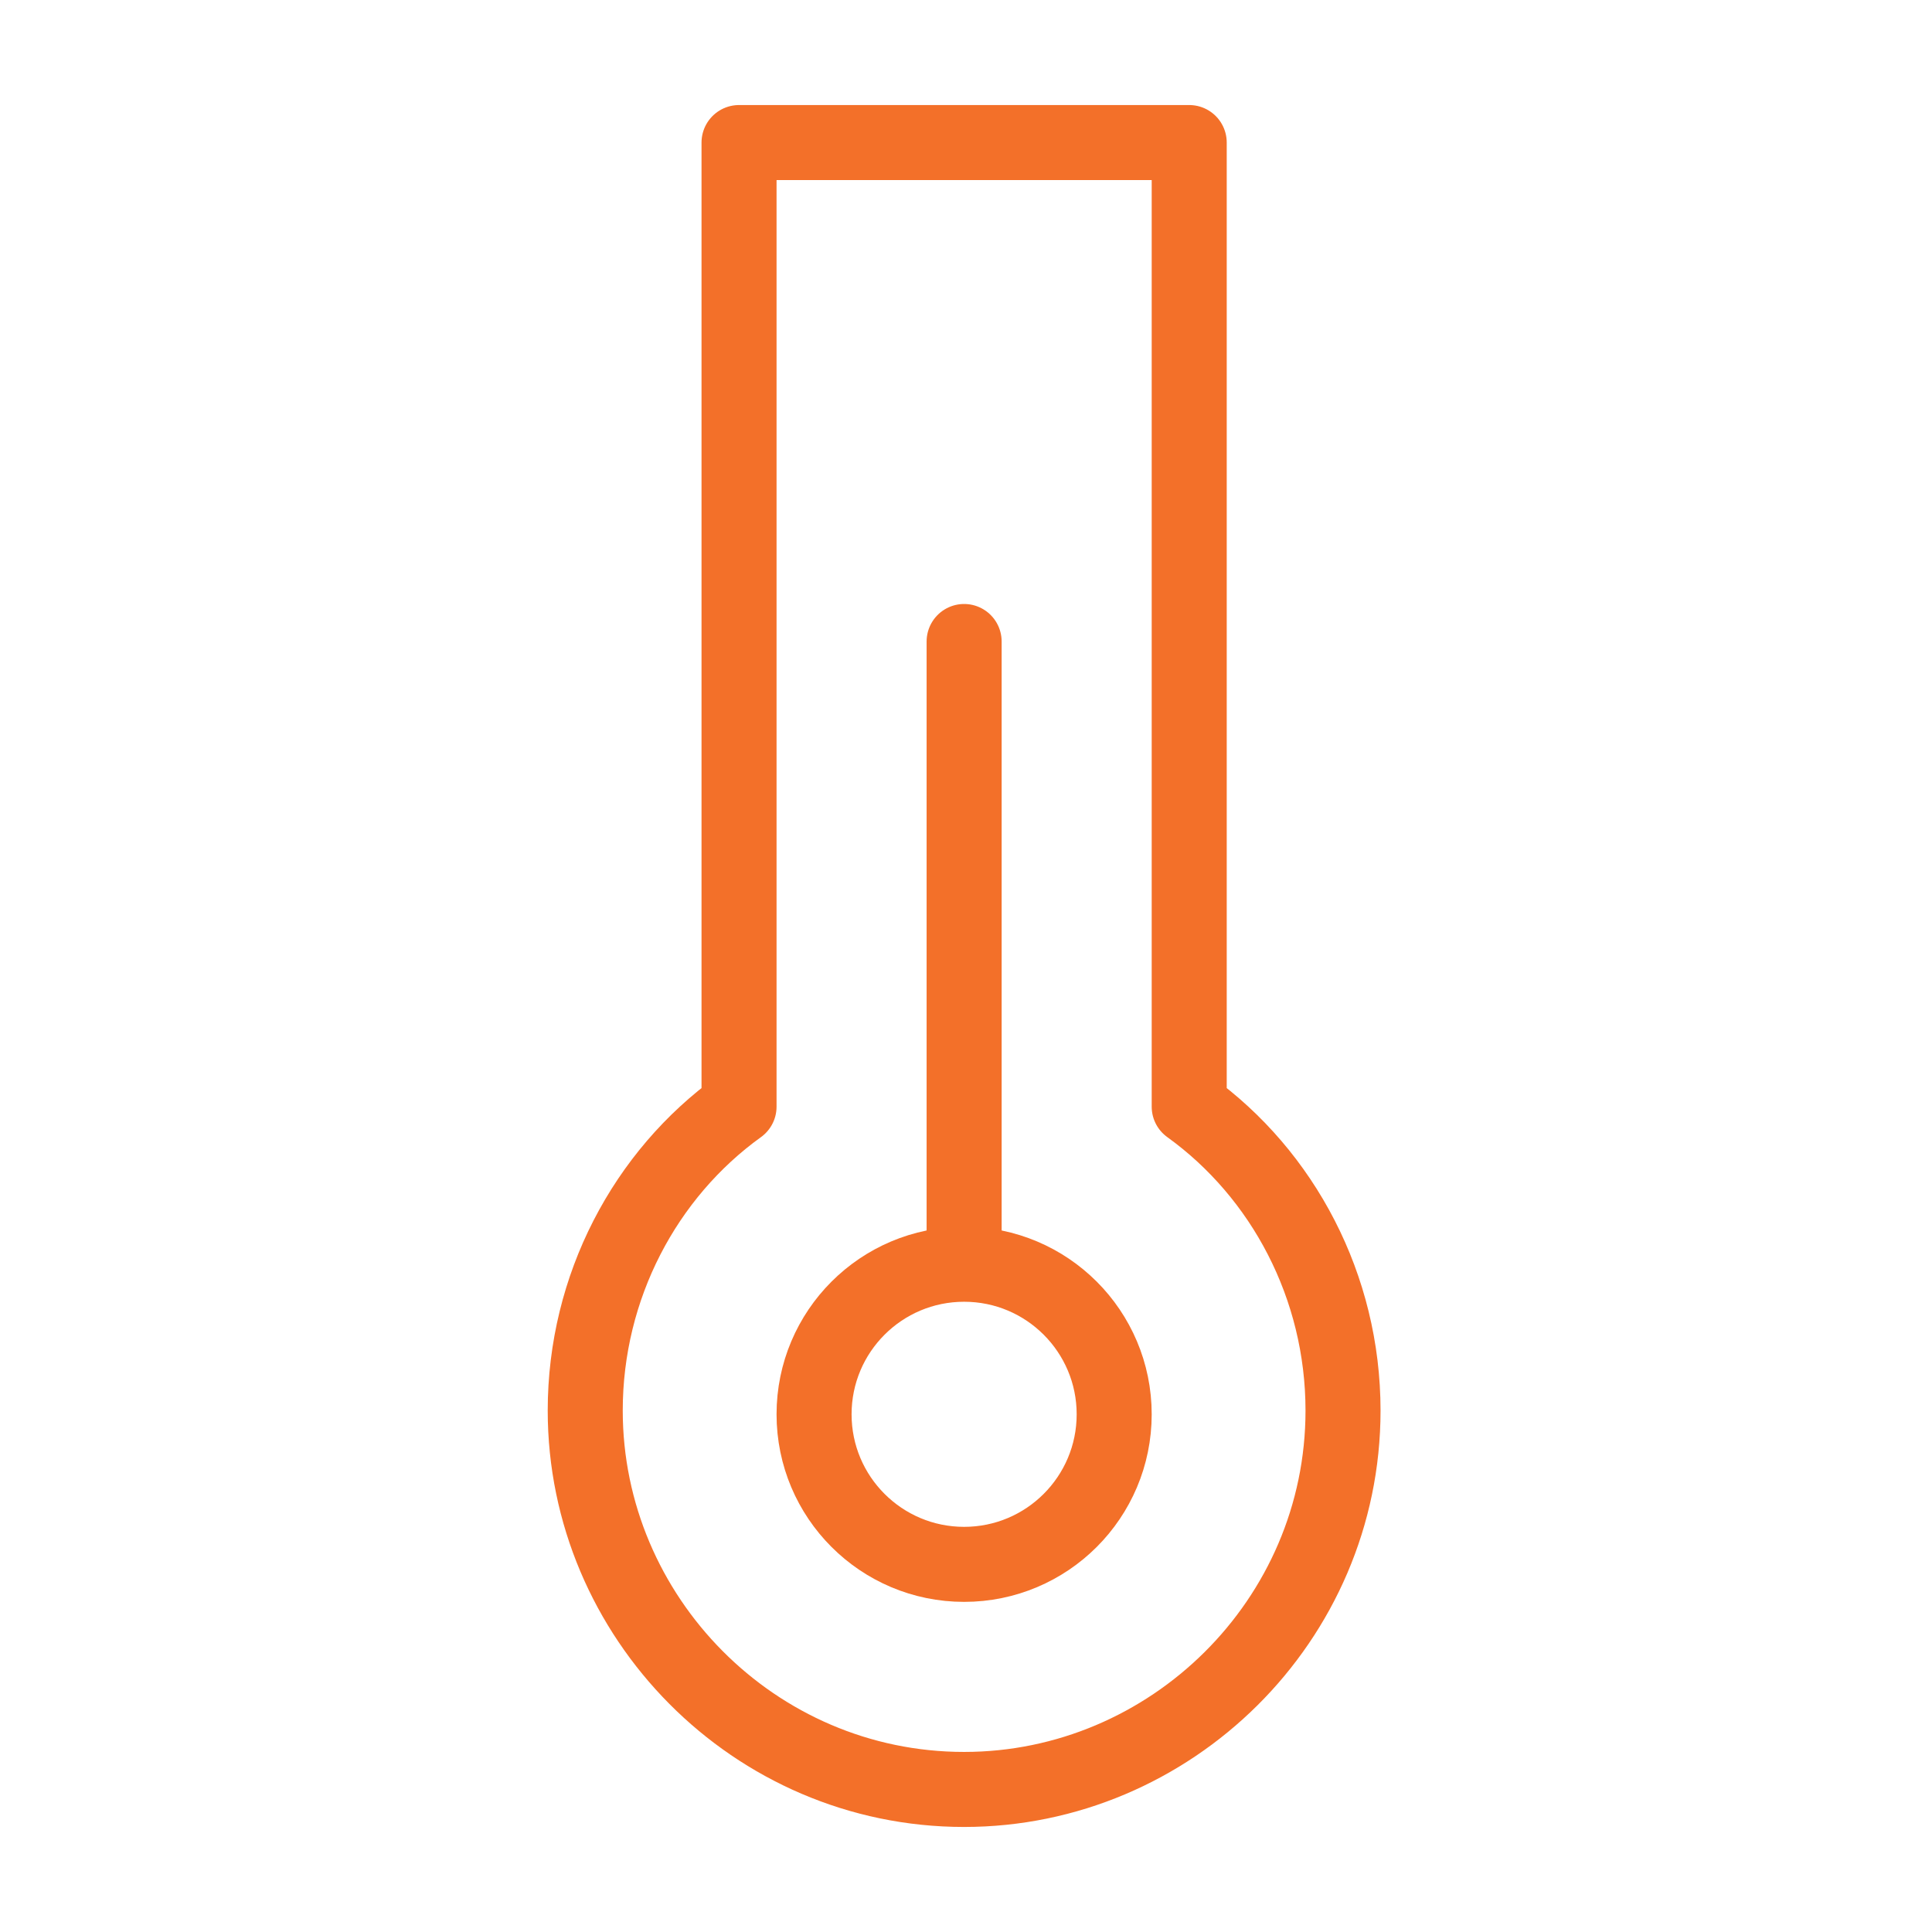
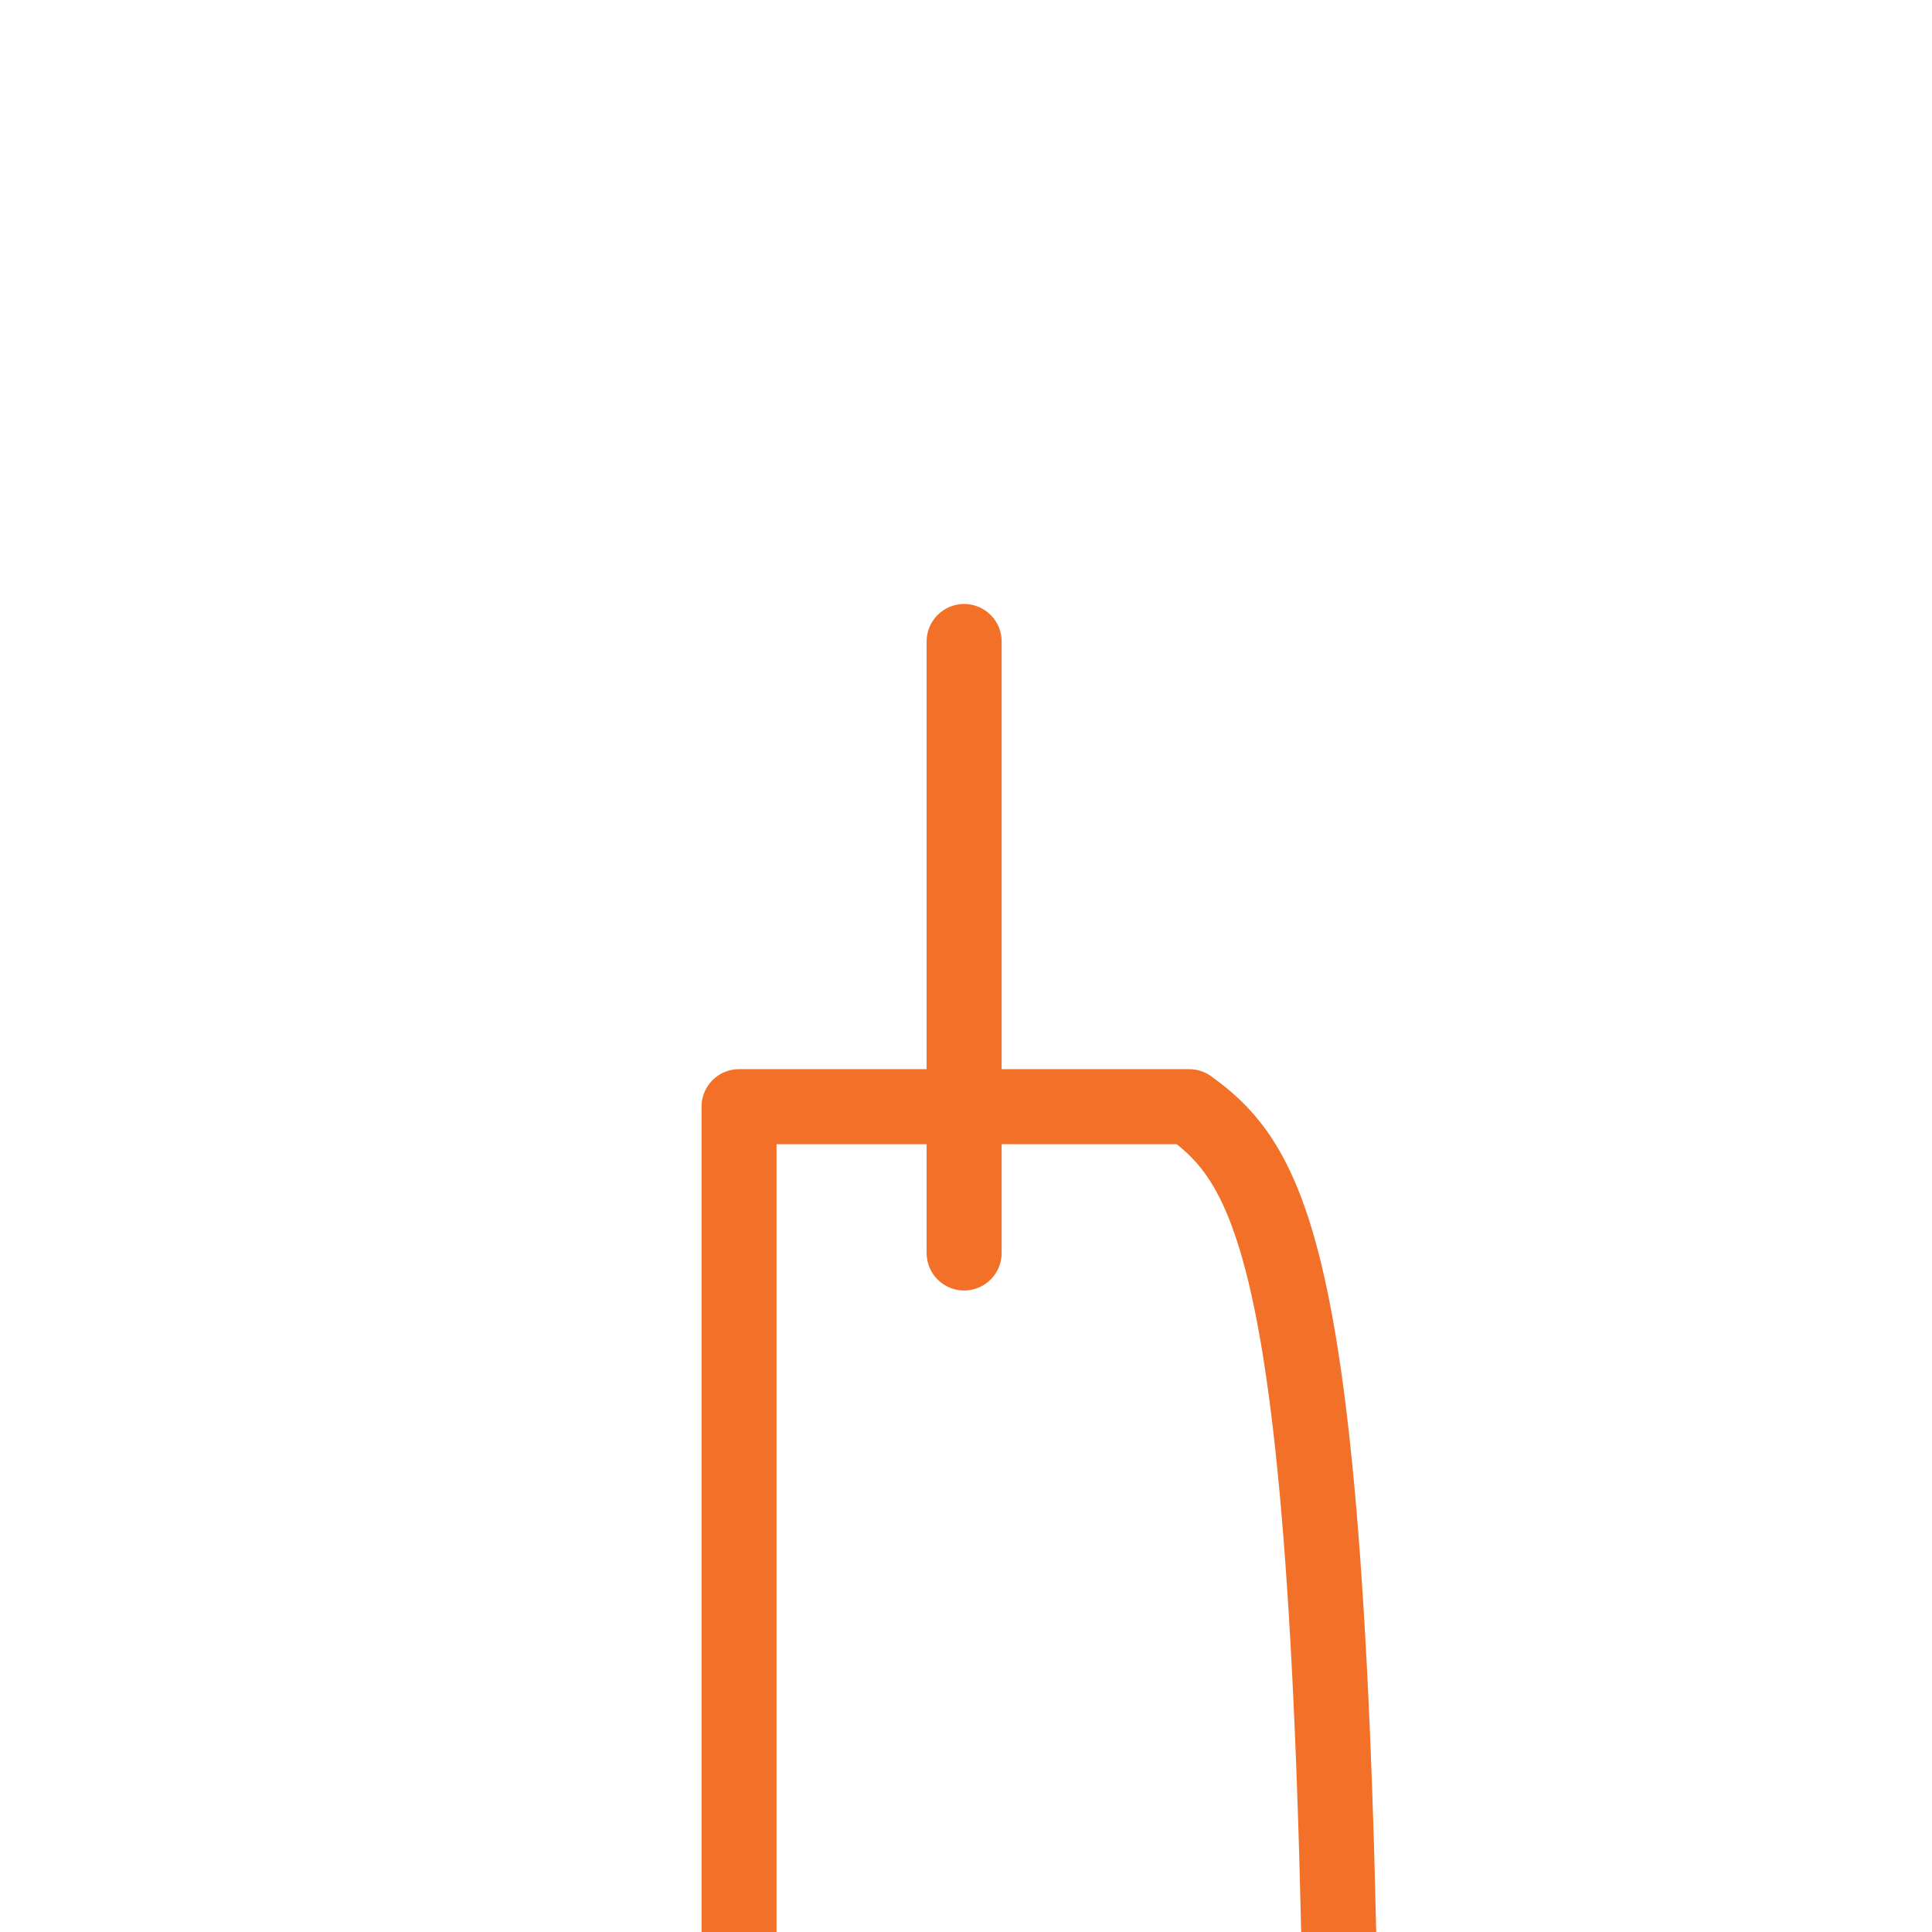
<svg xmlns="http://www.w3.org/2000/svg" version="1.1" id="Layer_1" x="0px" y="0px" viewBox="0 0 51.5 51.5" style="enable-background:new 0 0 51.5 51.5;" xml:space="preserve">
  <style type="text/css">
	.st0{fill:none;stroke:#F37029;stroke-width:2;stroke-linecap:round;stroke-linejoin:round;stroke-miterlimit:3.864;}
</style>
  <title>Бризер-3S. Вентиляция</title>
  <g>
-     <circle class="st0" cx="25.7" cy="37.7" r="4" />
-     <path class="st0" d="M31.7,29.5V3.8h-12v25.7c-2.5,1.8-4.1,4.8-4.1,8.1c0,5.5,4.5,10.1,10.1,10.1c5.5,0,10.1-4.5,10.1-10.1   C35.8,34.3,34.2,31.3,31.7,29.5z" />
+     <path class="st0" d="M31.7,29.5h-12v25.7c-2.5,1.8-4.1,4.8-4.1,8.1c0,5.5,4.5,10.1,10.1,10.1c5.5,0,10.1-4.5,10.1-10.1   C35.8,34.3,34.2,31.3,31.7,29.5z" />
    <line class="st0" x1="25.7" y1="33.4" x2="25.7" y2="17.1" />
  </g>
</svg>